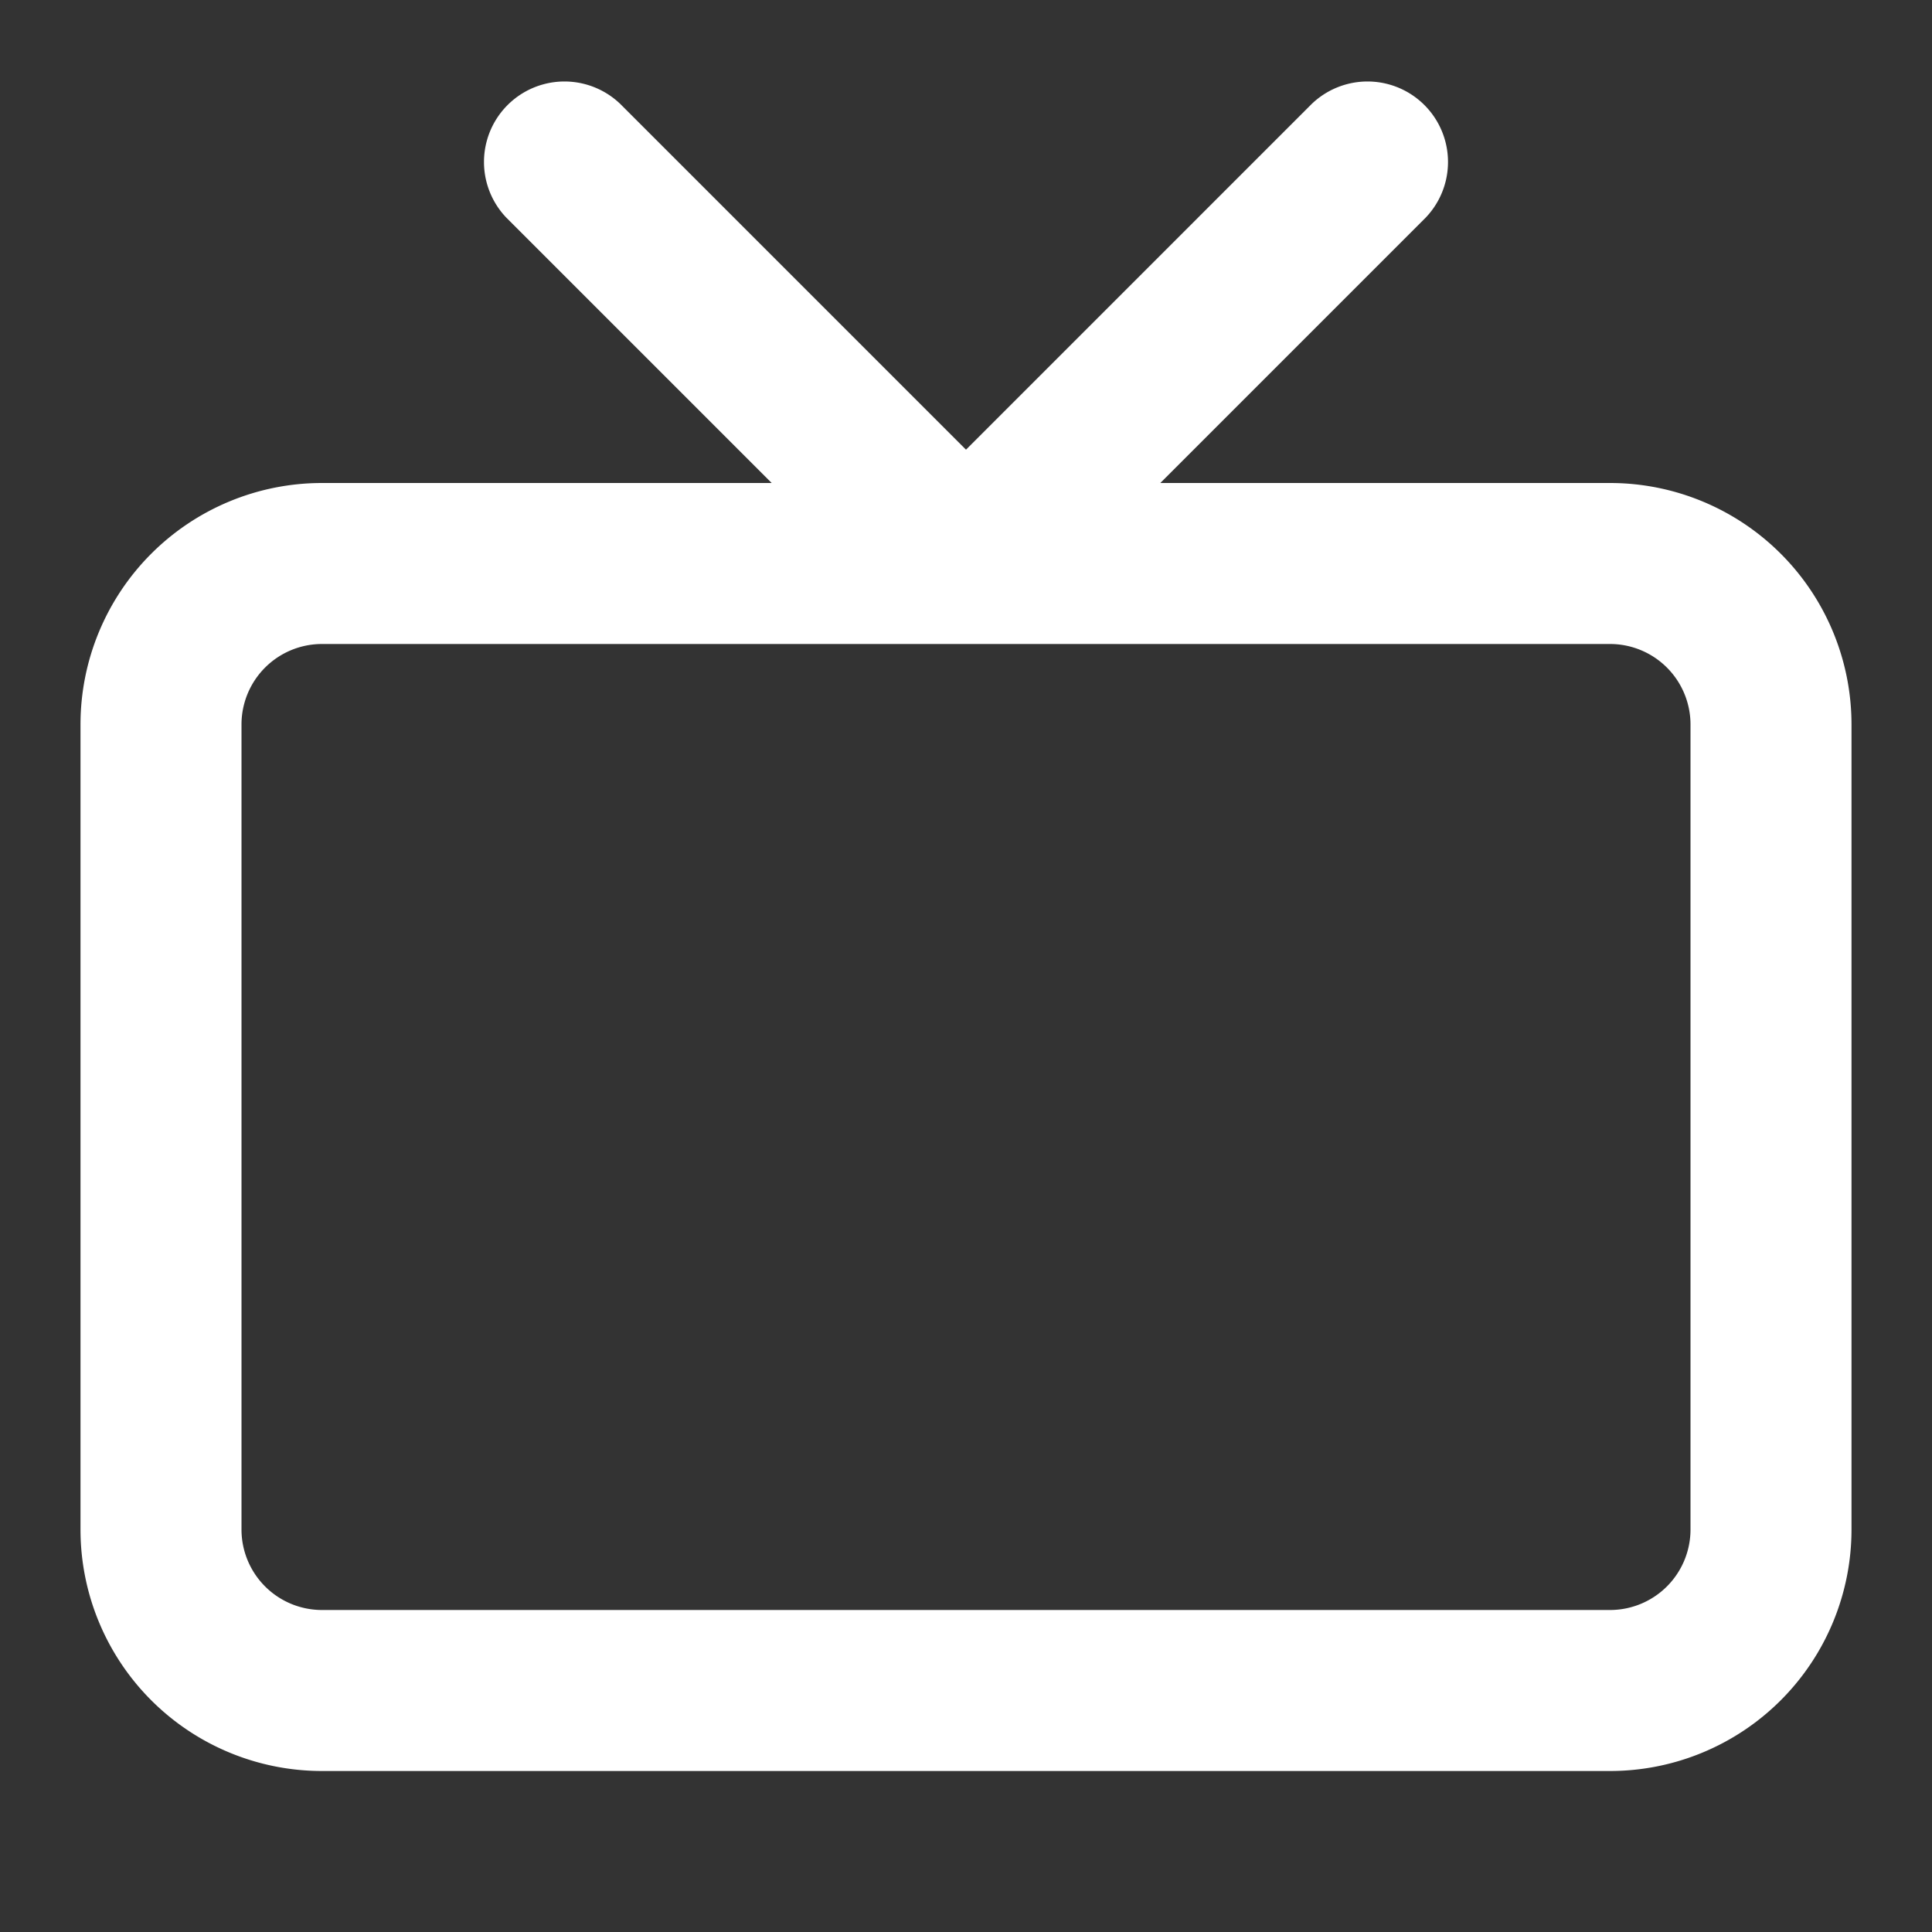
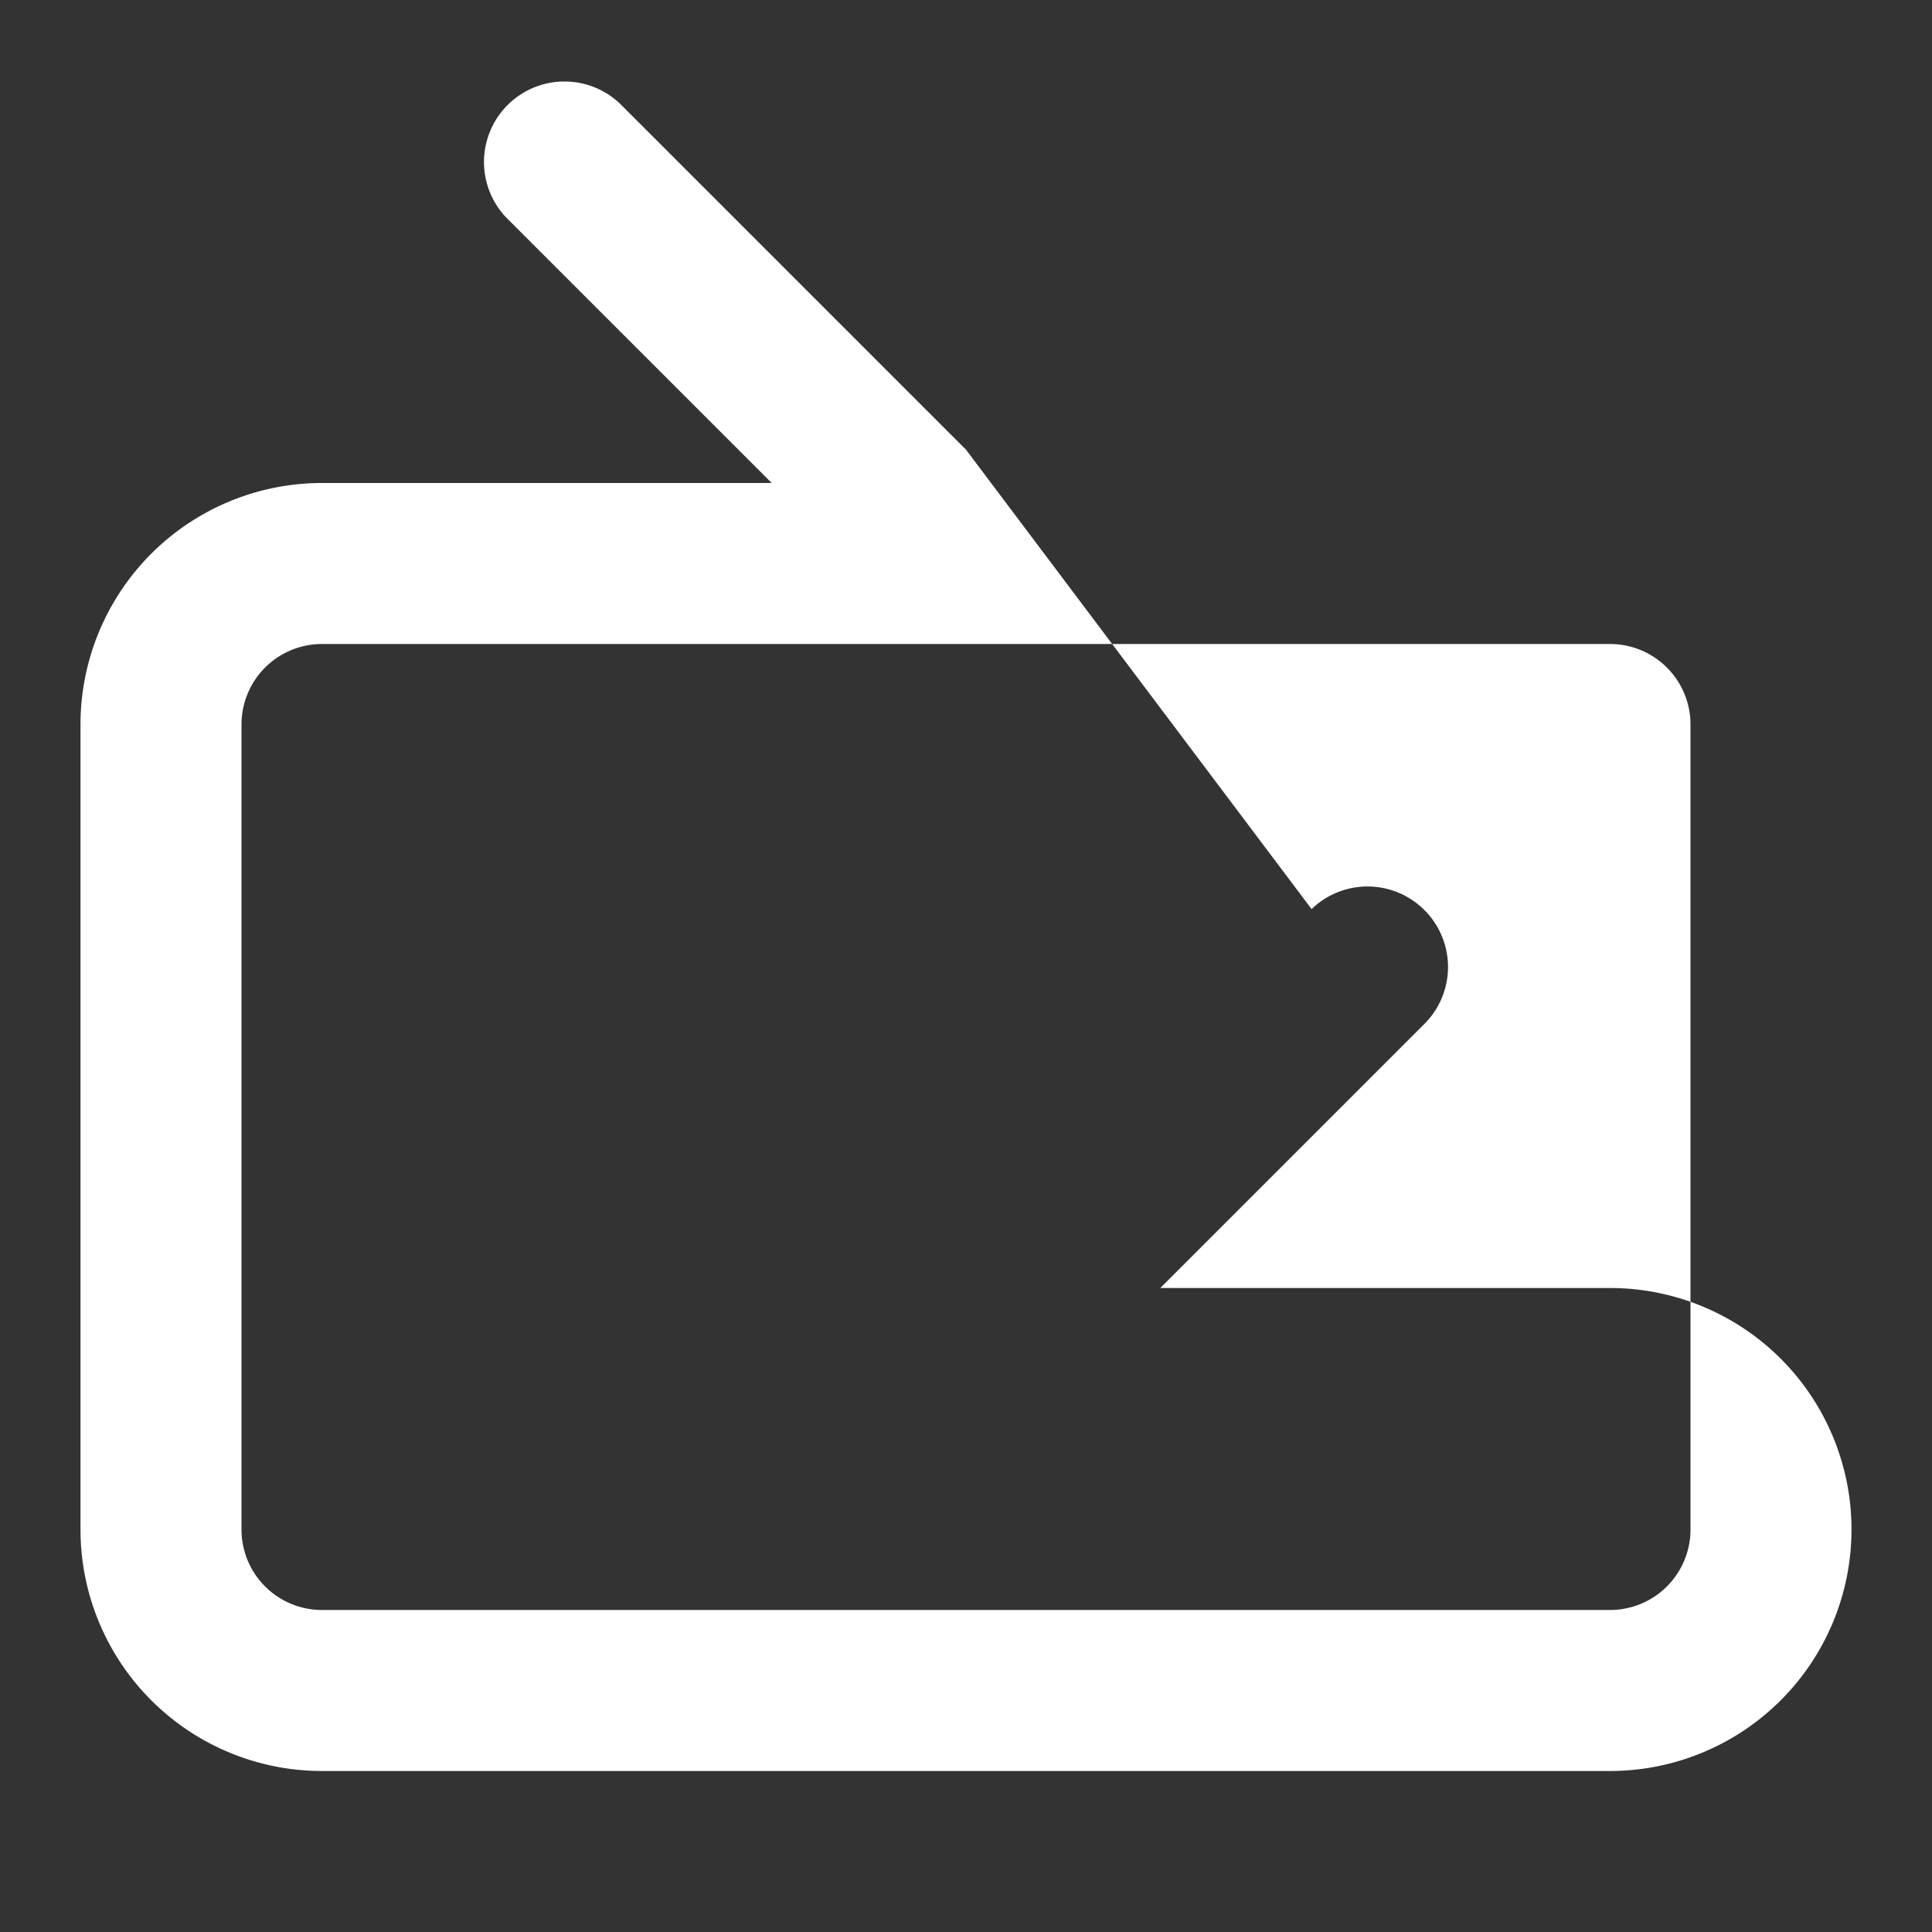
<svg xmlns="http://www.w3.org/2000/svg" version="1.1" width="512" height="512" x="0" y="0" viewBox="0 0 24 24" style="enable-background:new 0 0 512 512" xml:space="preserve">
  <rect x="0" y="0" width="24" height="24" fill="#333333" stroke="none" />
  <g>
-     <path fill="#ffffff" fill-rule="evenodd" d="M7.707 1.293a1 1 0 0 0-1.414 1.414L9.586 6H4a3 3 0 0 0-3 3v10a3 3 0 0 0 3 3h16a3 3 0 0 0 3-3V9a3 3 0 0 0-3-3h-5.586l3.293-3.293a1 1 0 0 0-1.414-1.414L12 5.586zM3 9a1 1 0 0 1 1-1h16a1 1 0 0 1 1 1v10a1 1 0 0 1-1 1H4a1 1 0 0 1-1-1z" clip-rule="evenodd" opacity="1" data-original="#000000" />
+     <path fill="#ffffff" fill-rule="evenodd" d="M7.707 1.293a1 1 0 0 0-1.414 1.414L9.586 6H4a3 3 0 0 0-3 3v10a3 3 0 0 0 3 3h16a3 3 0 0 0 3-3a3 3 0 0 0-3-3h-5.586l3.293-3.293a1 1 0 0 0-1.414-1.414L12 5.586zM3 9a1 1 0 0 1 1-1h16a1 1 0 0 1 1 1v10a1 1 0 0 1-1 1H4a1 1 0 0 1-1-1z" clip-rule="evenodd" opacity="1" data-original="#000000" />
  </g>
</svg>